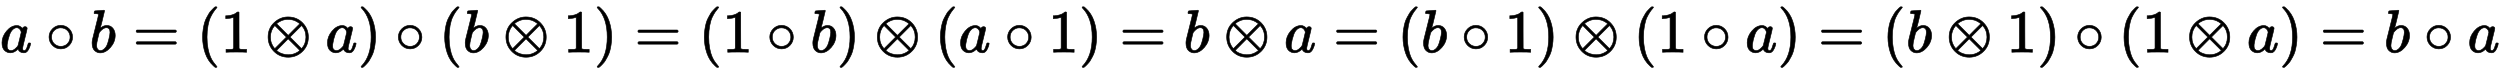
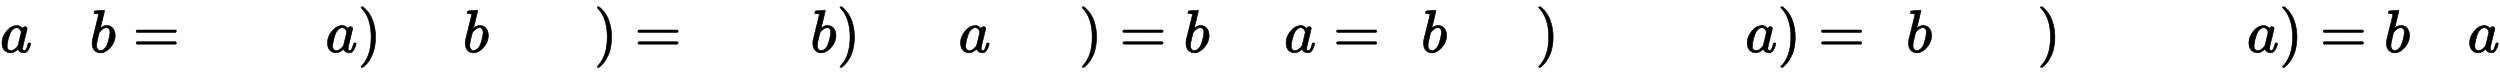
<svg xmlns="http://www.w3.org/2000/svg" xmlns:xlink="http://www.w3.org/1999/xlink" width="96.014ex" height="2.843ex" style="vertical-align: -0.838ex;" viewBox="0 -863.1 41339 1223.9">
  <defs>
    <path stroke-width="10" id="E1-MJMATHI-61" d="M33 157Q33 258 109 349T280 441Q331 441 370 392Q386 422 416 422Q429 422 439 414T449 394Q449 381 412 234T374 68Q374 43 381 35T402 26Q411 27 422 35Q443 55 463 131Q469 151 473 152Q475 153 483 153H487Q506 153 506 144Q506 138 501 117T481 63T449 13Q436 0 417 -8Q409 -10 393 -10Q359 -10 336 5T306 36L300 51Q299 52 296 50Q294 48 292 46Q233 -10 172 -10Q117 -10 75 30T33 157ZM351 328Q351 334 346 350T323 385T277 405Q242 405 210 374T160 293Q131 214 119 129Q119 126 119 118T118 106Q118 61 136 44T179 26Q217 26 254 59T298 110Q300 114 325 217T351 328Z" />
-     <path stroke-width="10" id="E1-MJMAIN-2218" d="M55 251Q55 328 112 386T249 444T386 388T444 249Q444 171 388 113T250 55Q170 55 113 112T55 251ZM245 403Q188 403 142 361T96 250Q96 183 141 140T250 96Q284 96 313 109T354 135T375 160Q403 197 403 250Q403 313 360 358T245 403Z" />
    <path stroke-width="10" id="E1-MJMATHI-62" d="M73 647Q73 657 77 670T89 683Q90 683 161 688T234 694Q246 694 246 685T212 542Q204 508 195 472T180 418L176 399Q176 396 182 402Q231 442 283 442Q345 442 383 396T422 280Q422 169 343 79T173 -11Q123 -11 82 27T40 150V159Q40 180 48 217T97 414Q147 611 147 623T109 637Q104 637 101 637H96Q86 637 83 637T76 640T73 647ZM336 325V331Q336 405 275 405Q258 405 240 397T207 376T181 352T163 330L157 322L136 236Q114 150 114 114Q114 66 138 42Q154 26 178 26Q211 26 245 58Q270 81 285 114T318 219Q336 291 336 325Z" />
    <path stroke-width="10" id="E1-MJMAIN-3D" d="M56 347Q56 360 70 367H707Q722 359 722 347Q722 336 708 328L390 327H72Q56 332 56 347ZM56 153Q56 168 72 173H708Q722 163 722 153Q722 140 707 133H70Q56 140 56 153Z" />
-     <path stroke-width="10" id="E1-MJMAIN-28" d="M94 250Q94 319 104 381T127 488T164 576T202 643T244 695T277 729T302 750H315H319Q333 750 333 741Q333 738 316 720T275 667T226 581T184 443T167 250T184 58T225 -81T274 -167T316 -220T333 -241Q333 -250 318 -250H315H302L274 -226Q180 -141 137 -14T94 250Z" />
-     <path stroke-width="10" id="E1-MJMAIN-31" d="M213 578L200 573Q186 568 160 563T102 556H83V602H102Q149 604 189 617T245 641T273 663Q275 666 285 666Q294 666 302 660V361L303 61Q310 54 315 52T339 48T401 46H427V0H416Q395 3 257 3Q121 3 100 0H88V46H114Q136 46 152 46T177 47T193 50T201 52T207 57T213 61V578Z" />
-     <path stroke-width="10" id="E1-MJMAIN-2297" d="M56 250Q56 394 156 488T384 583Q530 583 626 485T722 250Q722 110 625 14T390 -83Q249 -83 153 14T56 250ZM582 471Q531 510 496 523Q446 542 381 542Q324 542 272 519T196 471L389 278L485 375L582 471ZM167 442Q95 362 95 250Q95 137 167 58L359 250L167 442ZM610 58Q682 138 682 250Q682 363 610 442L418 250L610 58ZM196 29Q209 16 230 2T295 -27T388 -42Q409 -42 429 -40T465 -33T496 -23T522 -11T544 1T561 13T574 22T582 29L388 222L196 29Z" />
    <path stroke-width="10" id="E1-MJMAIN-29" d="M60 749L64 750Q69 750 74 750H86L114 726Q208 641 251 514T294 250Q294 182 284 119T261 12T224 -76T186 -143T145 -194T113 -227T90 -246Q87 -249 86 -250H74Q66 -250 63 -250T58 -247T55 -238Q56 -237 66 -225Q221 -64 221 250T66 725Q56 737 55 738Q55 746 60 749Z" />
  </defs>
  <g stroke="currentColor" fill="currentColor" stroke-width="0" transform="matrix(1 0 0 -1 0 0)">
    <use xlink:href="#E1-MJMATHI-61" x="0" y="0" />
    <use xlink:href="#E1-MJMAIN-2218" x="756" y="0" />
    <use xlink:href="#E1-MJMATHI-62" x="1483" y="0" />
    <use xlink:href="#E1-MJMAIN-3D" x="2195" y="0" />
    <use xlink:href="#E1-MJMAIN-28" x="3256" y="0" />
    <use xlink:href="#E1-MJMAIN-31" x="3650" y="0" />
    <use xlink:href="#E1-MJMAIN-2297" x="4377" y="0" />
    <use xlink:href="#E1-MJMATHI-61" x="5382" y="0" />
    <use xlink:href="#E1-MJMAIN-29" x="5916" y="0" />
    <use xlink:href="#E1-MJMAIN-2218" x="6532" y="0" />
    <use xlink:href="#E1-MJMAIN-28" x="7259" y="0" />
    <use xlink:href="#E1-MJMATHI-62" x="7653" y="0" />
    <use xlink:href="#E1-MJMAIN-2297" x="8310" y="0" />
    <use xlink:href="#E1-MJMAIN-31" x="9315" y="0" />
    <use xlink:href="#E1-MJMAIN-29" x="9820" y="0" />
    <use xlink:href="#E1-MJMAIN-3D" x="10492" y="0" />
    <use xlink:href="#E1-MJMAIN-28" x="11552" y="0" />
    <use xlink:href="#E1-MJMAIN-31" x="11946" y="0" />
    <use xlink:href="#E1-MJMAIN-2218" x="12674" y="0" />
    <use xlink:href="#E1-MJMATHI-62" x="13401" y="0" />
    <use xlink:href="#E1-MJMAIN-29" x="13835" y="0" />
    <use xlink:href="#E1-MJMAIN-2297" x="14451" y="0" />
    <use xlink:href="#E1-MJMAIN-28" x="15456" y="0" />
    <use xlink:href="#E1-MJMATHI-61" x="15850" y="0" />
    <use xlink:href="#E1-MJMAIN-2218" x="16607" y="0" />
    <use xlink:href="#E1-MJMAIN-31" x="17334" y="0" />
    <use xlink:href="#E1-MJMAIN-29" x="17839" y="0" />
    <use xlink:href="#E1-MJMAIN-3D" x="18511" y="0" />
    <use xlink:href="#E1-MJMATHI-62" x="19571" y="0" />
    <use xlink:href="#E1-MJMAIN-2297" x="20228" y="0" />
    <use xlink:href="#E1-MJMATHI-61" x="21233" y="0" />
    <use xlink:href="#E1-MJMAIN-3D" x="22045" y="0" />
    <use xlink:href="#E1-MJMAIN-28" x="23105" y="0" />
    <use xlink:href="#E1-MJMATHI-62" x="23499" y="0" />
    <use xlink:href="#E1-MJMAIN-2218" x="24156" y="0" />
    <use xlink:href="#E1-MJMAIN-31" x="24883" y="0" />
    <use xlink:href="#E1-MJMAIN-29" x="25388" y="0" />
    <use xlink:href="#E1-MJMAIN-2297" x="26004" y="0" />
    <use xlink:href="#E1-MJMAIN-28" x="27009" y="0" />
    <use xlink:href="#E1-MJMAIN-31" x="27403" y="0" />
    <use xlink:href="#E1-MJMAIN-2218" x="28130" y="0" />
    <use xlink:href="#E1-MJMATHI-61" x="28858" y="0" />
    <use xlink:href="#E1-MJMAIN-29" x="29392" y="0" />
    <use xlink:href="#E1-MJMAIN-3D" x="30063" y="0" />
    <use xlink:href="#E1-MJMAIN-28" x="31124" y="0" />
    <use xlink:href="#E1-MJMATHI-62" x="31518" y="0" />
    <use xlink:href="#E1-MJMAIN-2297" x="32174" y="0" />
    <use xlink:href="#E1-MJMAIN-31" x="33180" y="0" />
    <use xlink:href="#E1-MJMAIN-29" x="33685" y="0" />
    <use xlink:href="#E1-MJMAIN-2218" x="34301" y="0" />
    <use xlink:href="#E1-MJMAIN-28" x="35028" y="0" />
    <use xlink:href="#E1-MJMAIN-31" x="35422" y="0" />
    <use xlink:href="#E1-MJMAIN-2297" x="36149" y="0" />
    <use xlink:href="#E1-MJMATHI-61" x="37154" y="0" />
    <use xlink:href="#E1-MJMAIN-29" x="37688" y="0" />
    <use xlink:href="#E1-MJMAIN-3D" x="38360" y="0" />
    <use xlink:href="#E1-MJMATHI-62" x="39421" y="0" />
    <use xlink:href="#E1-MJMAIN-2218" x="40077" y="0" />
    <use xlink:href="#E1-MJMATHI-61" x="40804" y="0" />
  </g>
</svg>